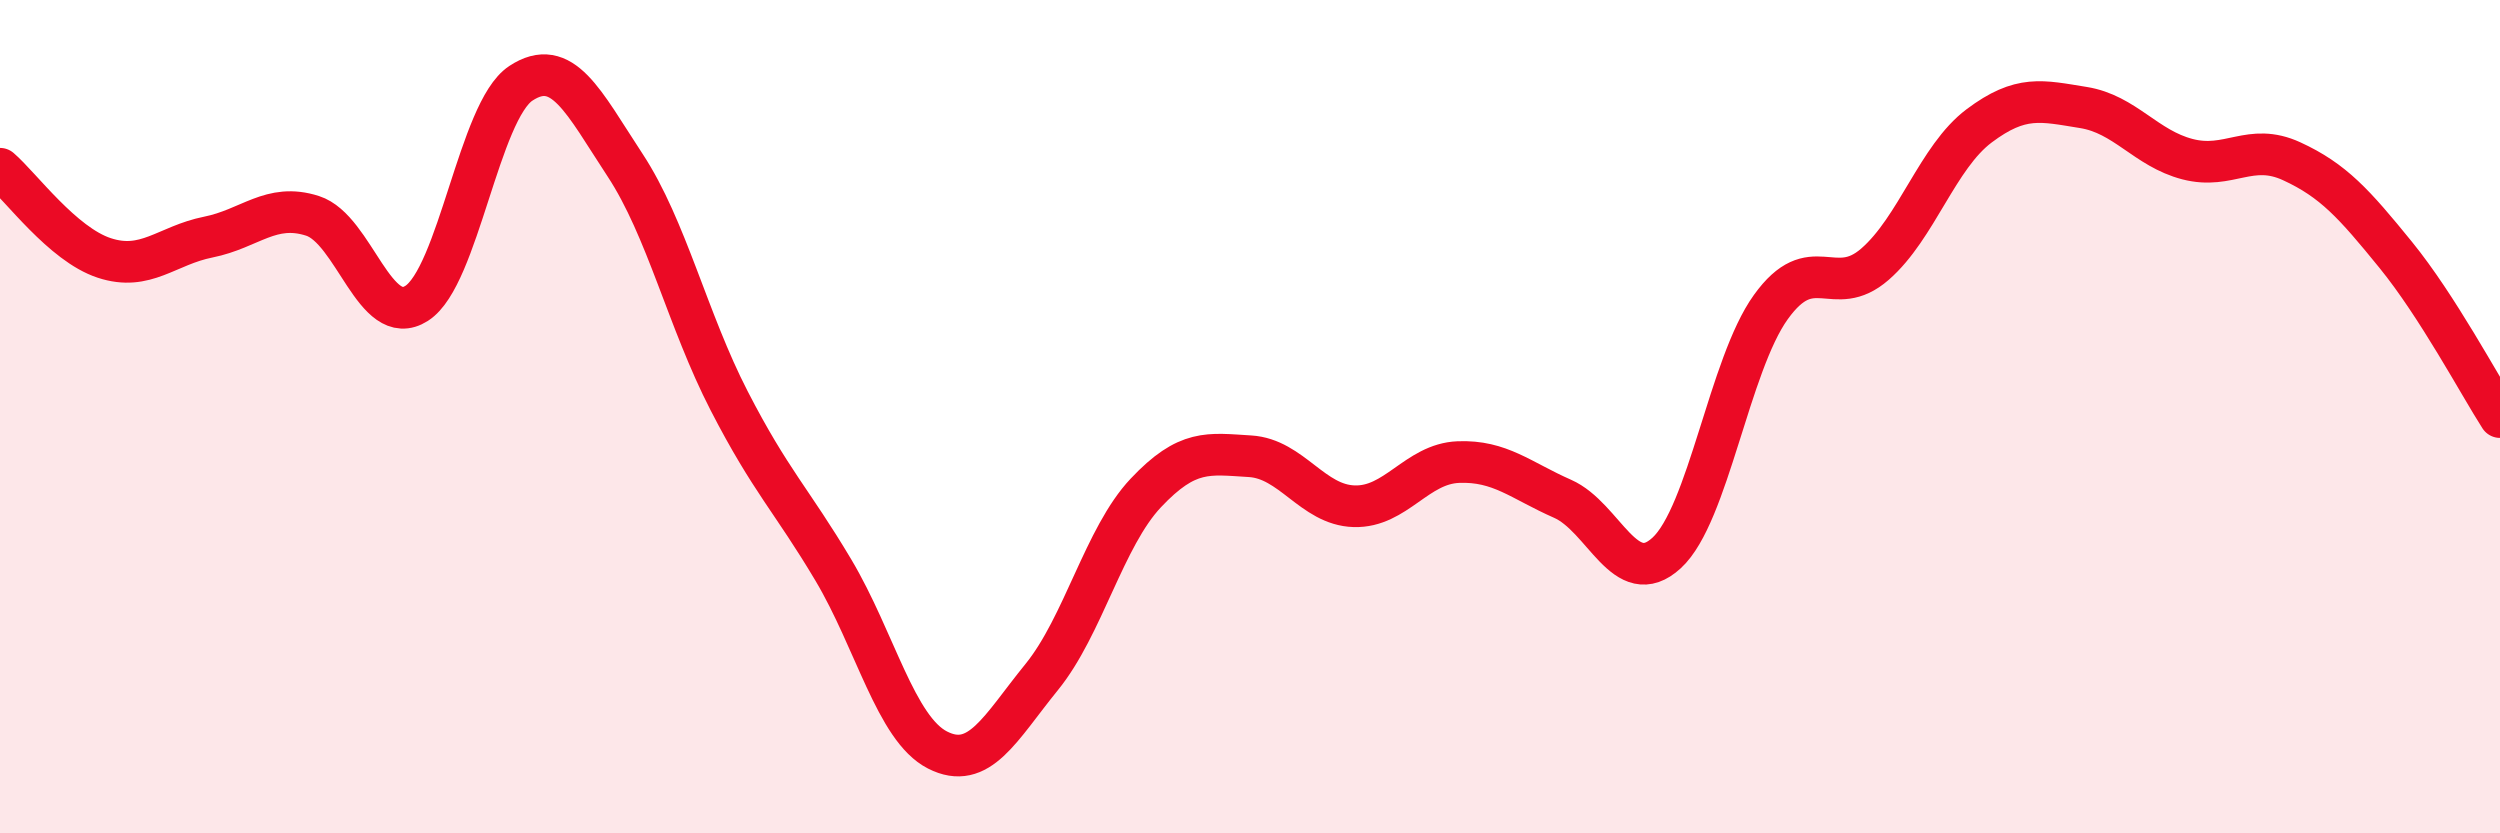
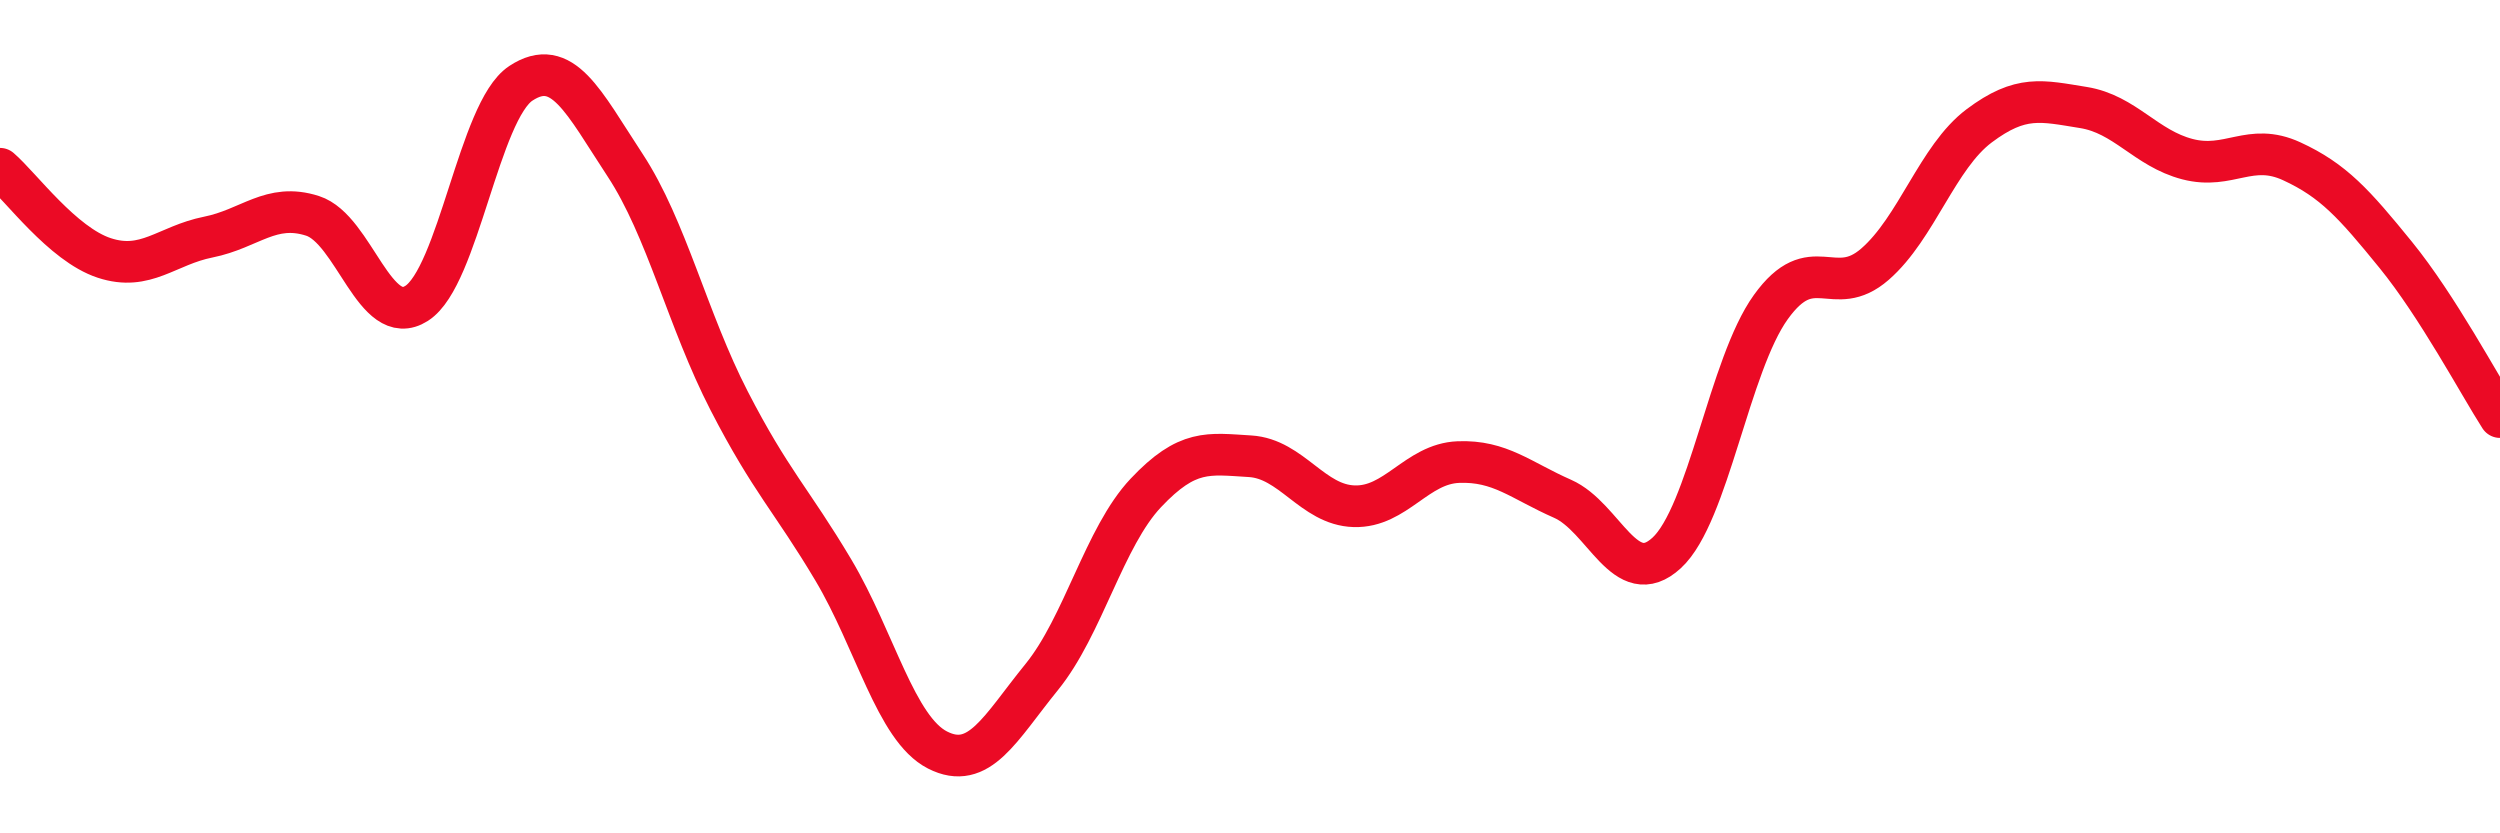
<svg xmlns="http://www.w3.org/2000/svg" width="60" height="20" viewBox="0 0 60 20">
-   <path d="M 0,4.05 C 0.5,4.48 1.5,5.86 2.5,6.19 C 3.5,6.52 4,5.89 5,5.69 C 6,5.49 6.5,4.86 7.5,5.18 C 8.5,5.5 9,7.92 10,7.28 C 11,6.64 11.5,2.66 12.5,2 C 13.5,1.34 14,2.44 15,3.96 C 16,5.48 16.5,7.68 17.5,9.62 C 18.5,11.56 19,12 20,13.68 C 21,15.36 21.5,17.49 22.5,18 C 23.5,18.51 24,17.48 25,16.25 C 26,15.02 26.5,12.89 27.5,11.83 C 28.5,10.77 29,10.89 30,10.95 C 31,11.01 31.5,12.12 32.5,12.15 C 33.5,12.18 34,11.13 35,11.09 C 36,11.05 36.5,11.53 37.5,11.97 C 38.5,12.41 39,14.19 40,13.27 C 41,12.35 41.5,8.76 42.5,7.37 C 43.5,5.98 44,7.21 45,6.34 C 46,5.47 46.5,3.77 47.5,3.02 C 48.5,2.27 49,2.42 50,2.58 C 51,2.74 51.5,3.56 52.5,3.82 C 53.5,4.08 54,3.41 55,3.87 C 56,4.33 56.5,4.89 57.5,6.12 C 58.5,7.35 59.5,9.23 60,10.01L60 20L0 20Z" fill="#EB0A25" opacity="0.1" stroke-linecap="round" stroke-linejoin="round" />
  <path d="M 0,4.05 C 0.5,4.48 1.5,5.86 2.5,6.19 C 3.5,6.52 4,5.89 5,5.69 C 6,5.49 6.5,4.86 7.5,5.18 C 8.5,5.5 9,7.92 10,7.28 C 11,6.64 11.5,2.66 12.5,2 C 13.5,1.34 14,2.44 15,3.96 C 16,5.48 16.5,7.68 17.5,9.62 C 18.5,11.56 19,12 20,13.68 C 21,15.36 21.5,17.49 22.5,18 C 23.5,18.51 24,17.48 25,16.25 C 26,15.02 26.5,12.89 27.5,11.83 C 28.5,10.77 29,10.89 30,10.95 C 31,11.01 31.5,12.12 32.5,12.15 C 33.5,12.18 34,11.13 35,11.09 C 36,11.05 36.5,11.53 37.5,11.97 C 38.5,12.41 39,14.19 40,13.27 C 41,12.35 41.5,8.76 42.5,7.37 C 43.5,5.98 44,7.21 45,6.34 C 46,5.47 46.5,3.77 47.5,3.02 C 48.5,2.27 49,2.42 50,2.58 C 51,2.74 51.5,3.56 52.5,3.82 C 53.5,4.08 54,3.41 55,3.87 C 56,4.33 56.5,4.89 57.5,6.12 C 58.5,7.35 59.5,9.23 60,10.01" stroke="#EB0A25" stroke-width="1" fill="none" stroke-linecap="round" stroke-linejoin="round" />
</svg>